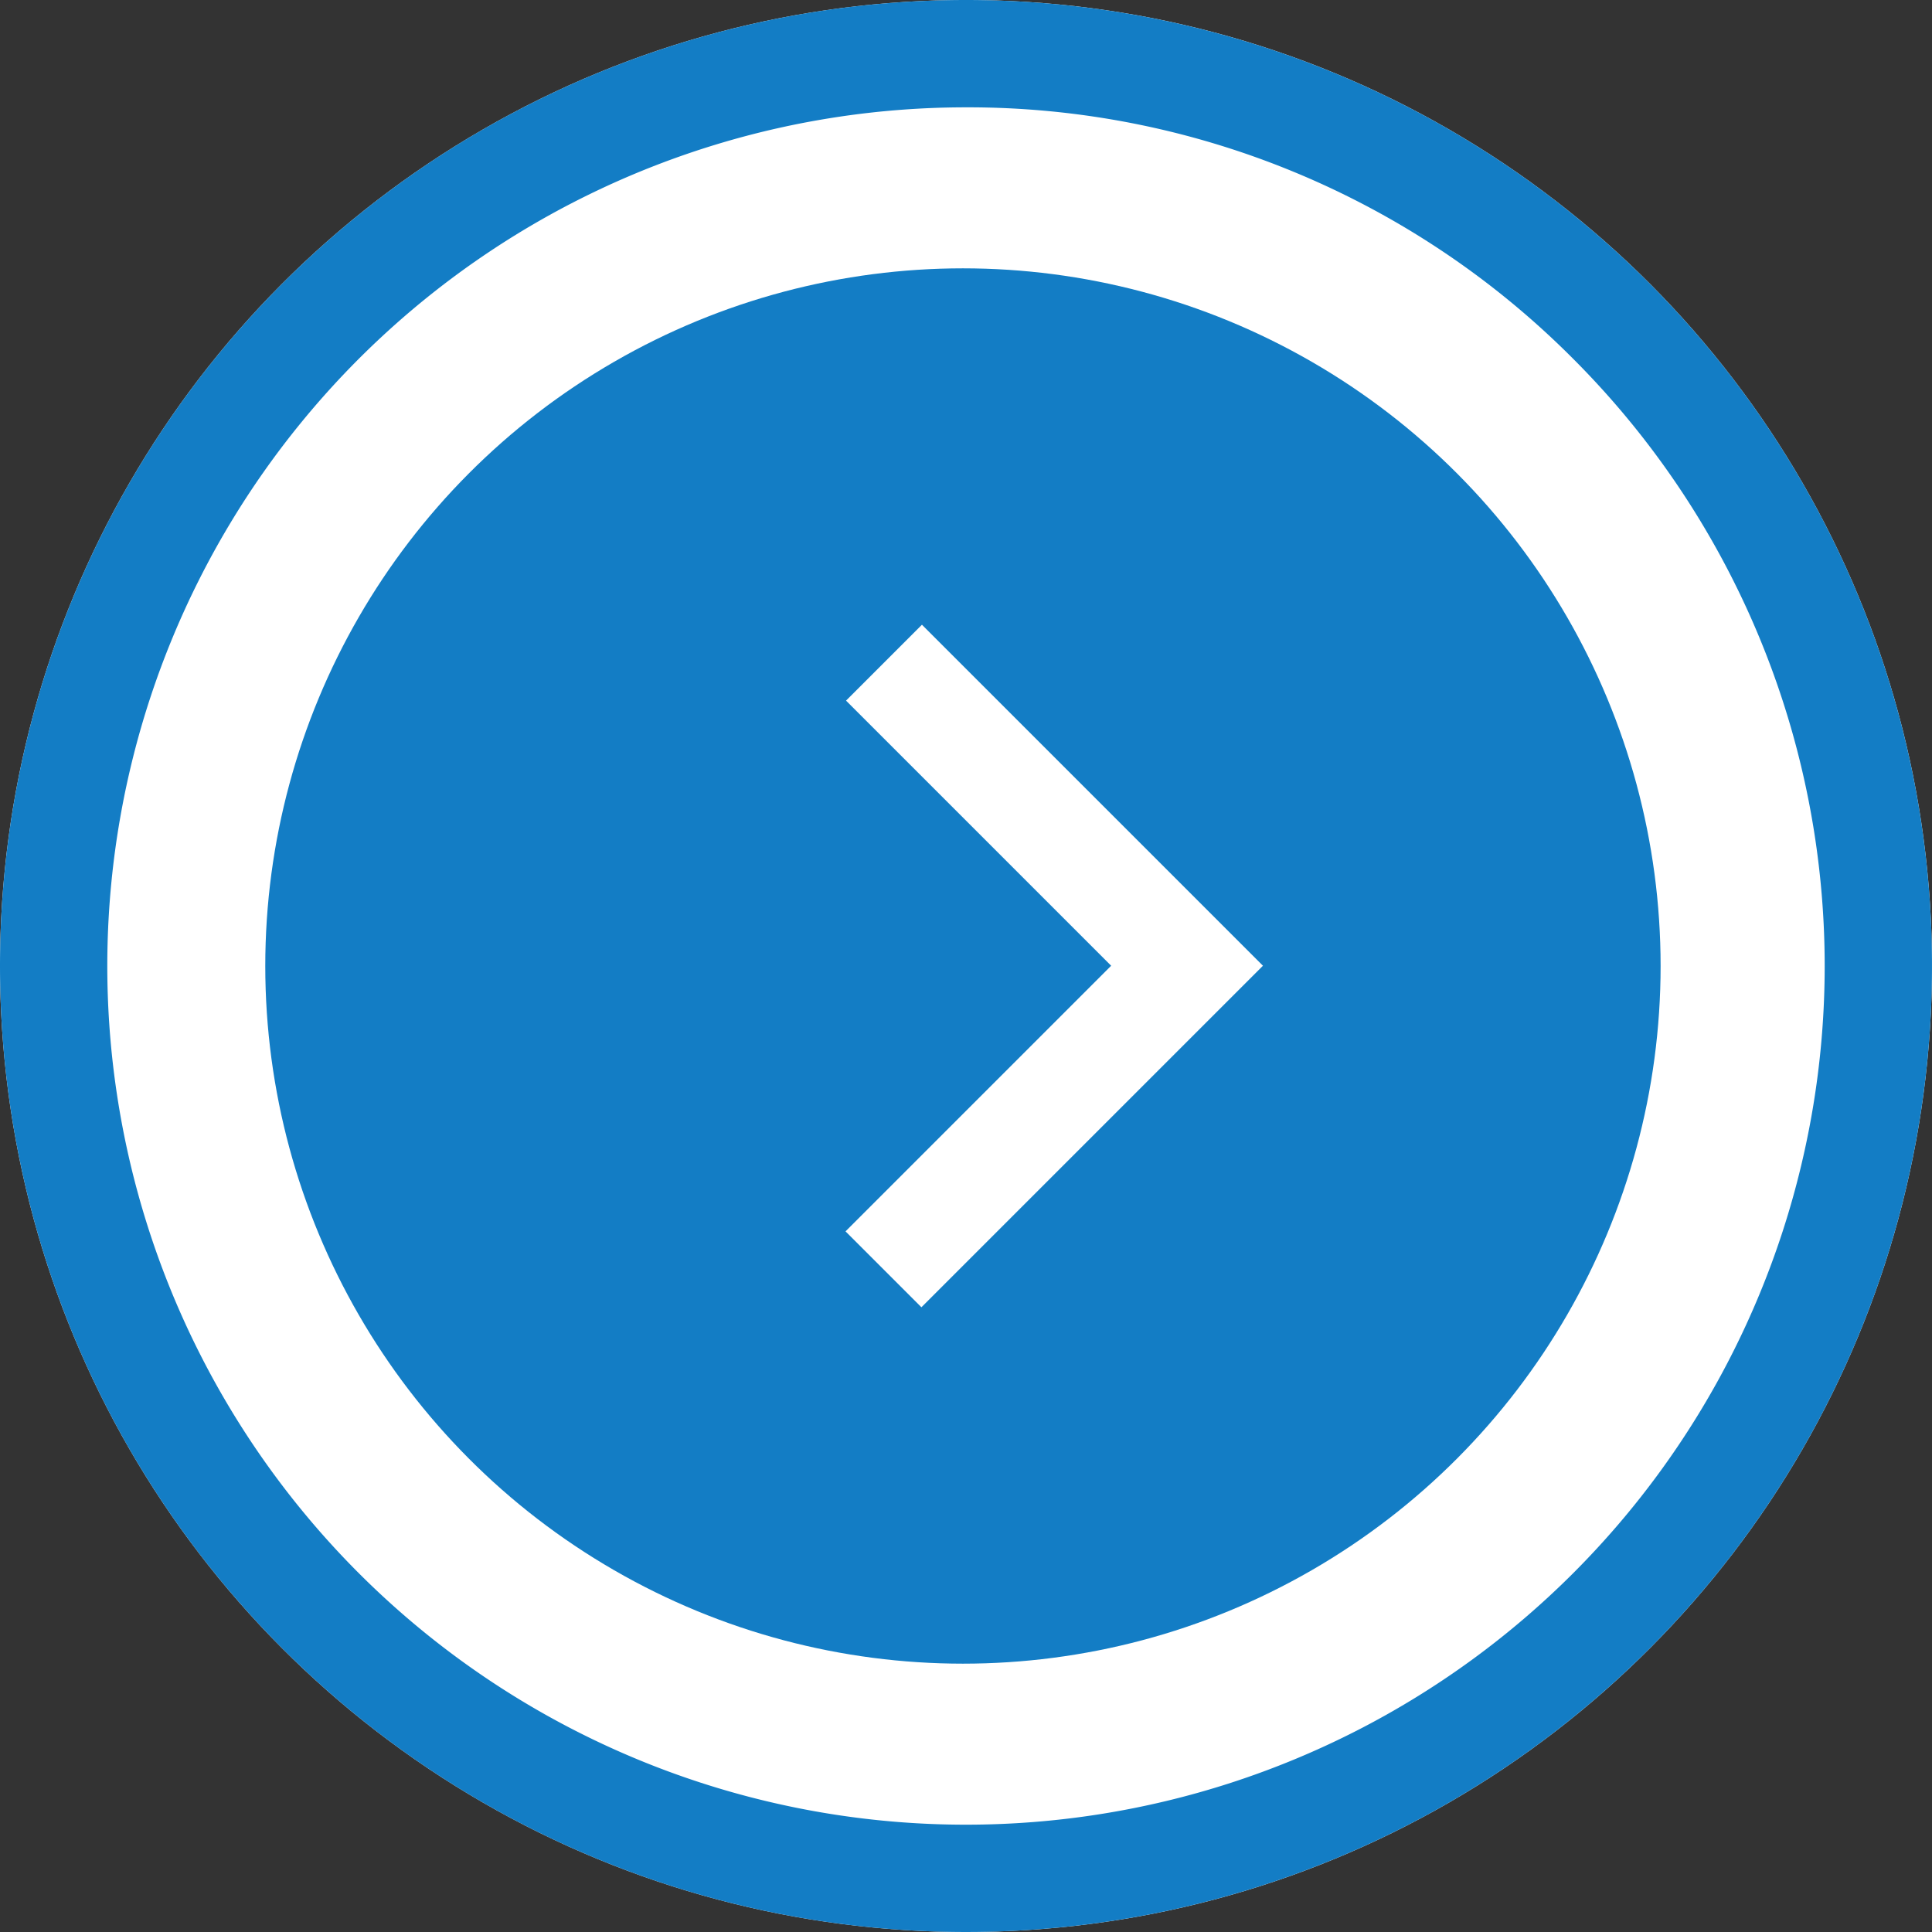
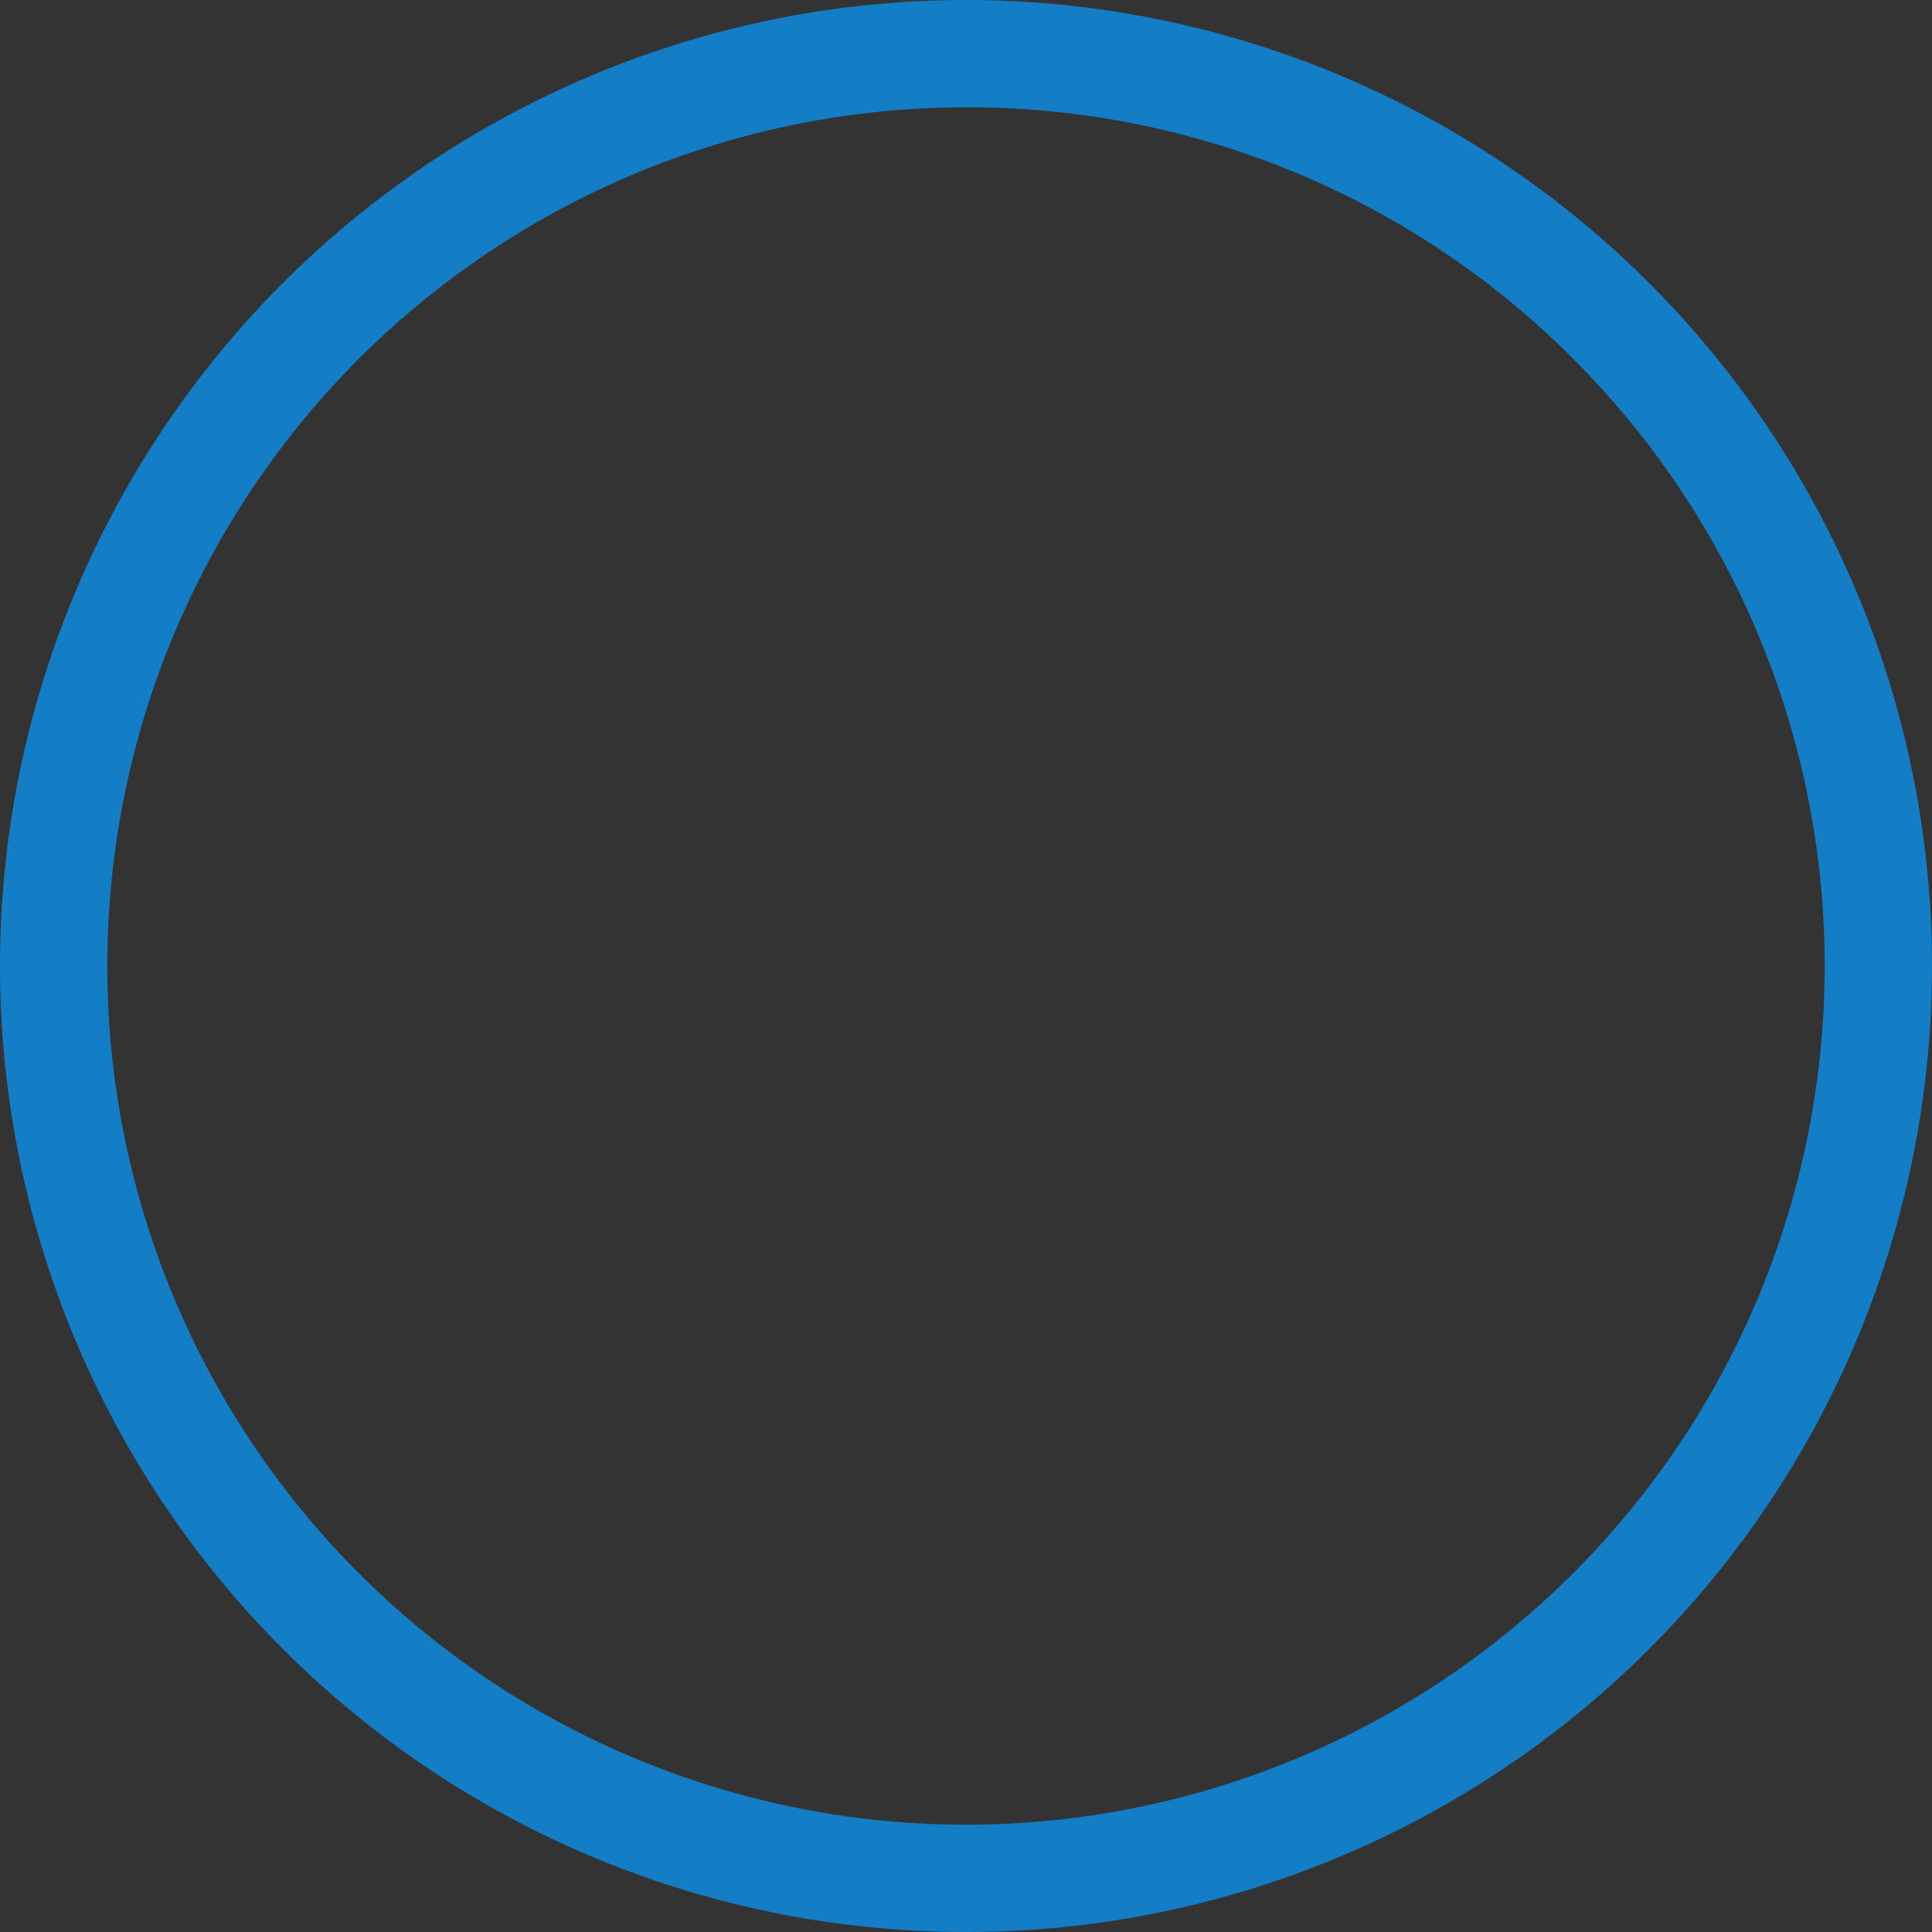
<svg xmlns="http://www.w3.org/2000/svg" width="36" height="36" viewBox="0 0 36 36">
  <rect x="0" y="0" width="36" height="36" fill="#333333" stroke="none" />
  <g transform="translate(-1234 -2397)">
-     <circle cx="18" cy="18" r="18" transform="translate(1234 2397)" fill="#fff" />
    <path d="M18,2A16,16,0,0,0,6.686,29.314,16,16,0,0,0,29.314,6.686,15.9,15.9,0,0,0,18,2m0-2A18,18,0,1,1,0,18,18,18,0,0,1,18,0Z" transform="translate(1234 2397)" fill="#137dc5" />
-     <circle cx="13" cy="13" r="13" transform="translate(1238.943 2402)" fill="#137dc5" />
-     <path d="M1,7.986H-1V-1H8V1H1Z" transform="translate(1256.119 2414.995) rotate(135)" fill="#fff" />
  </g>
</svg>